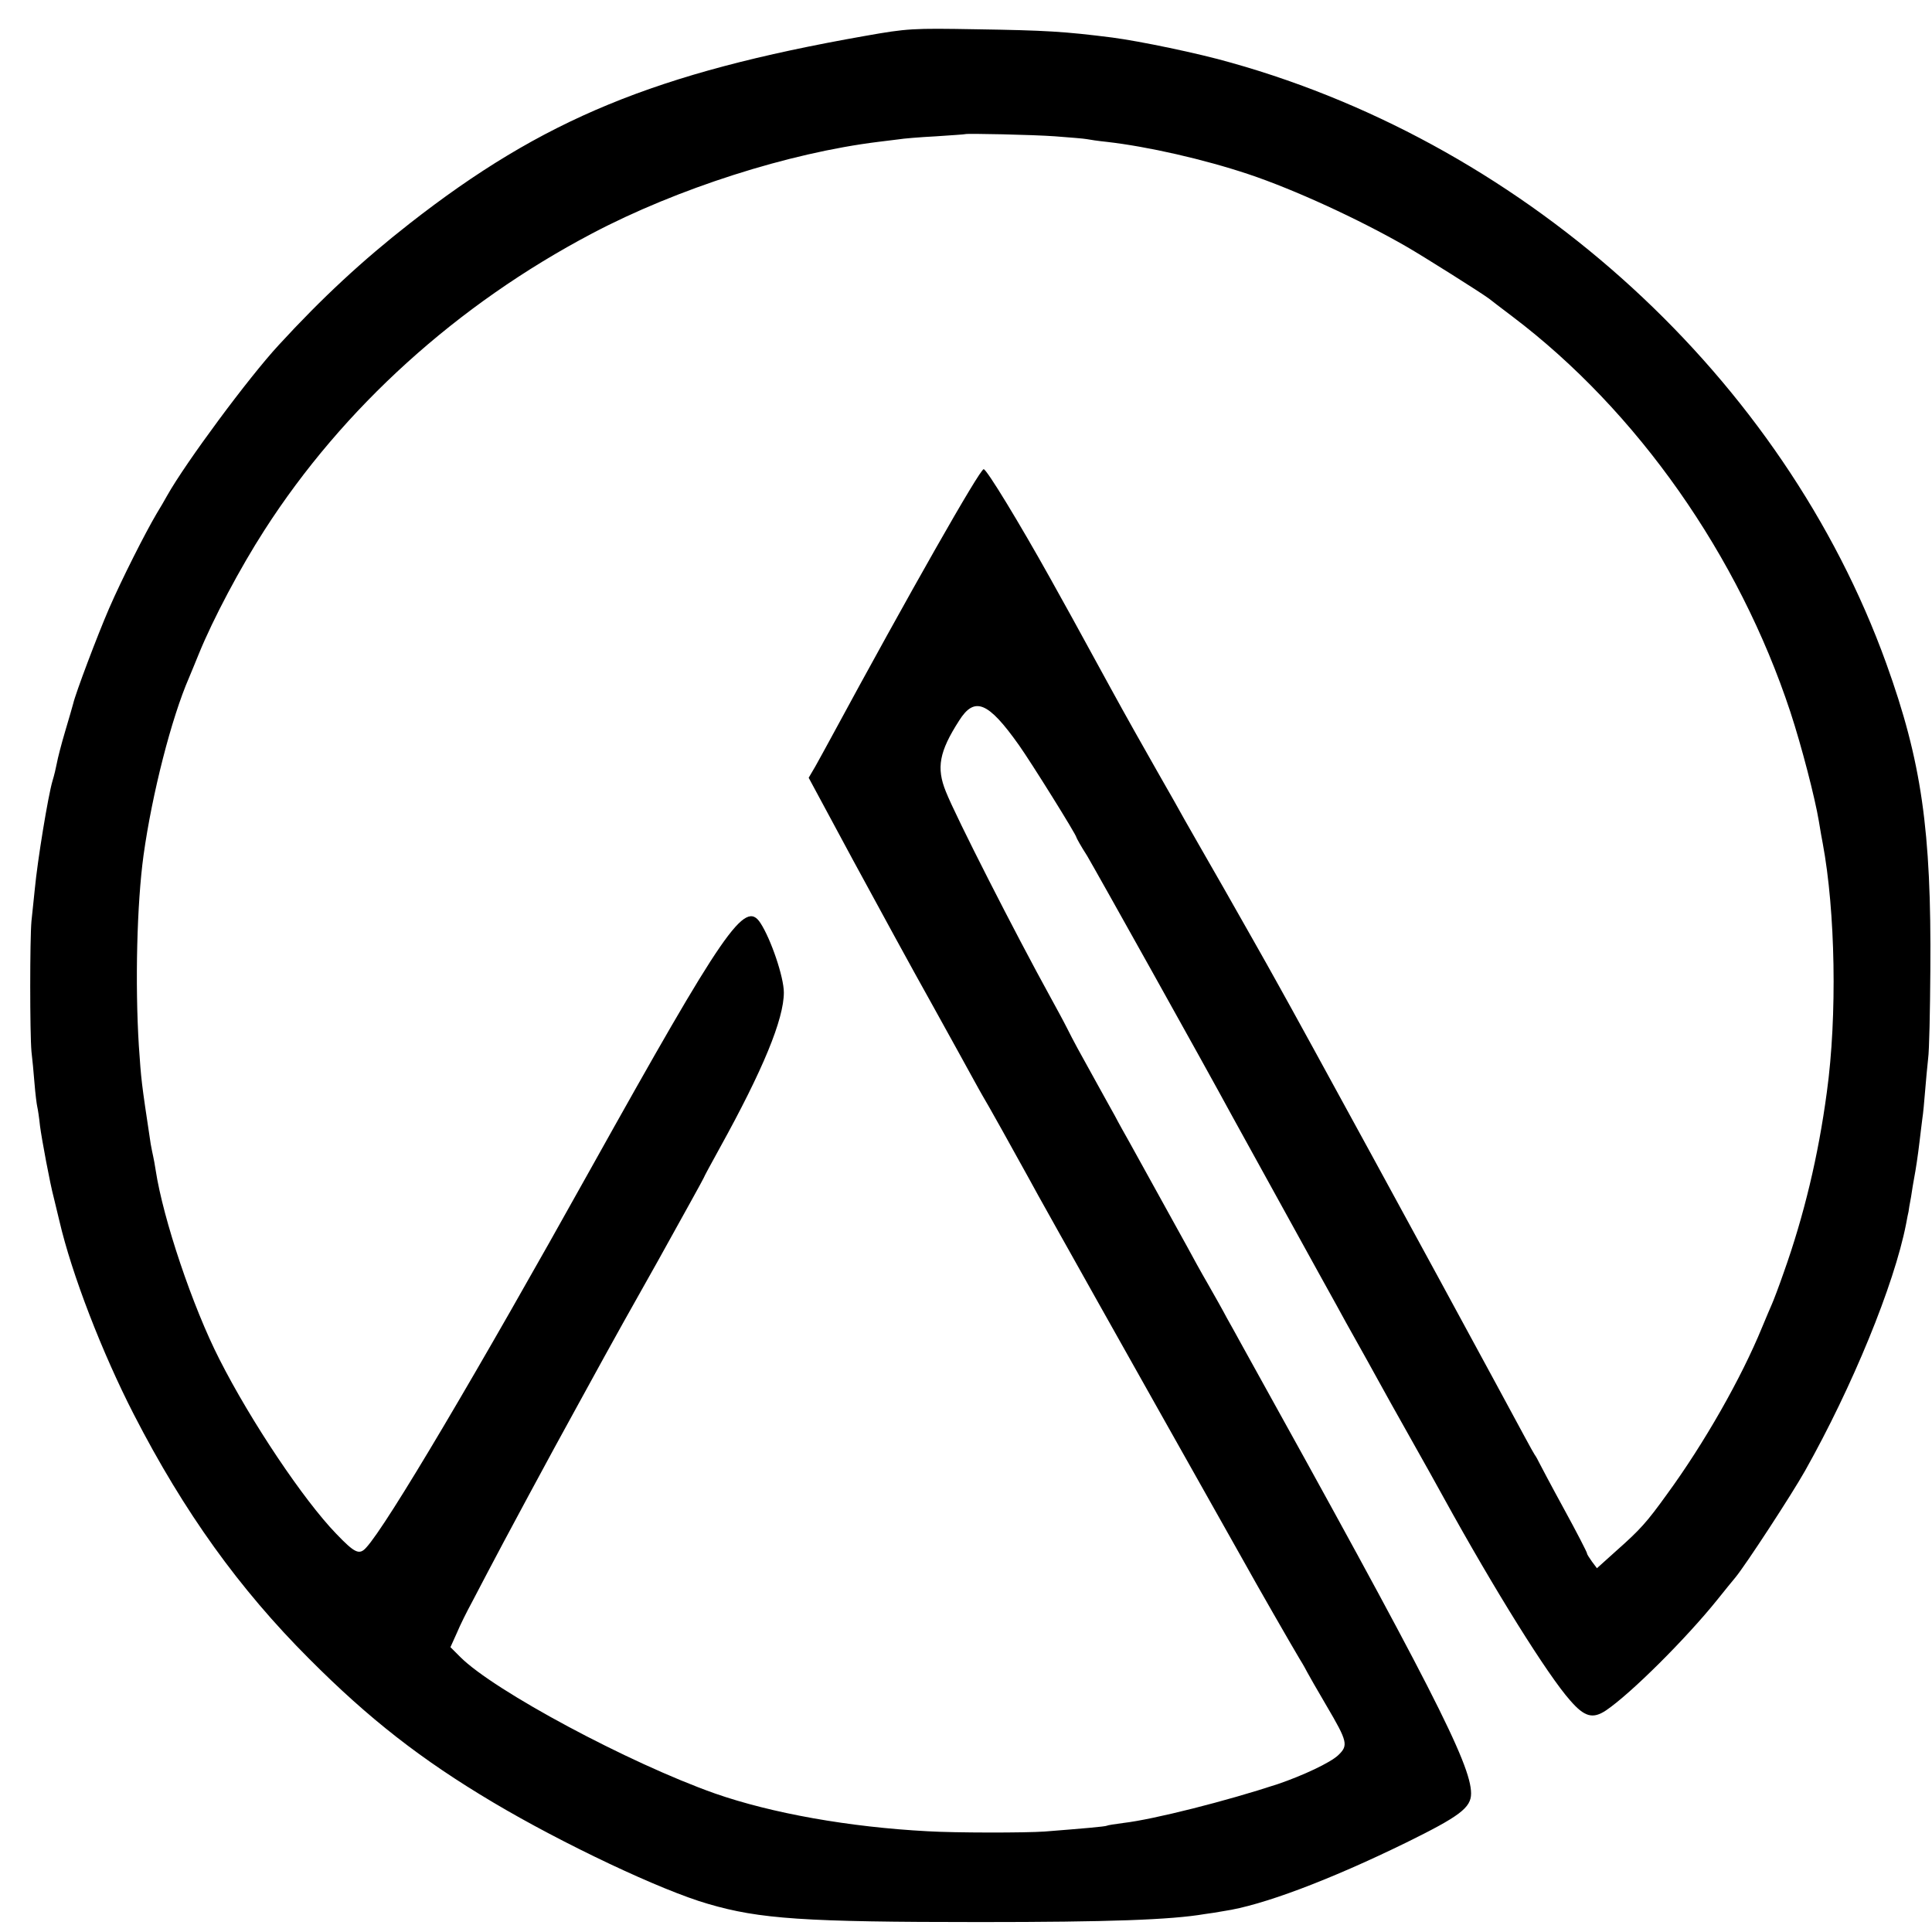
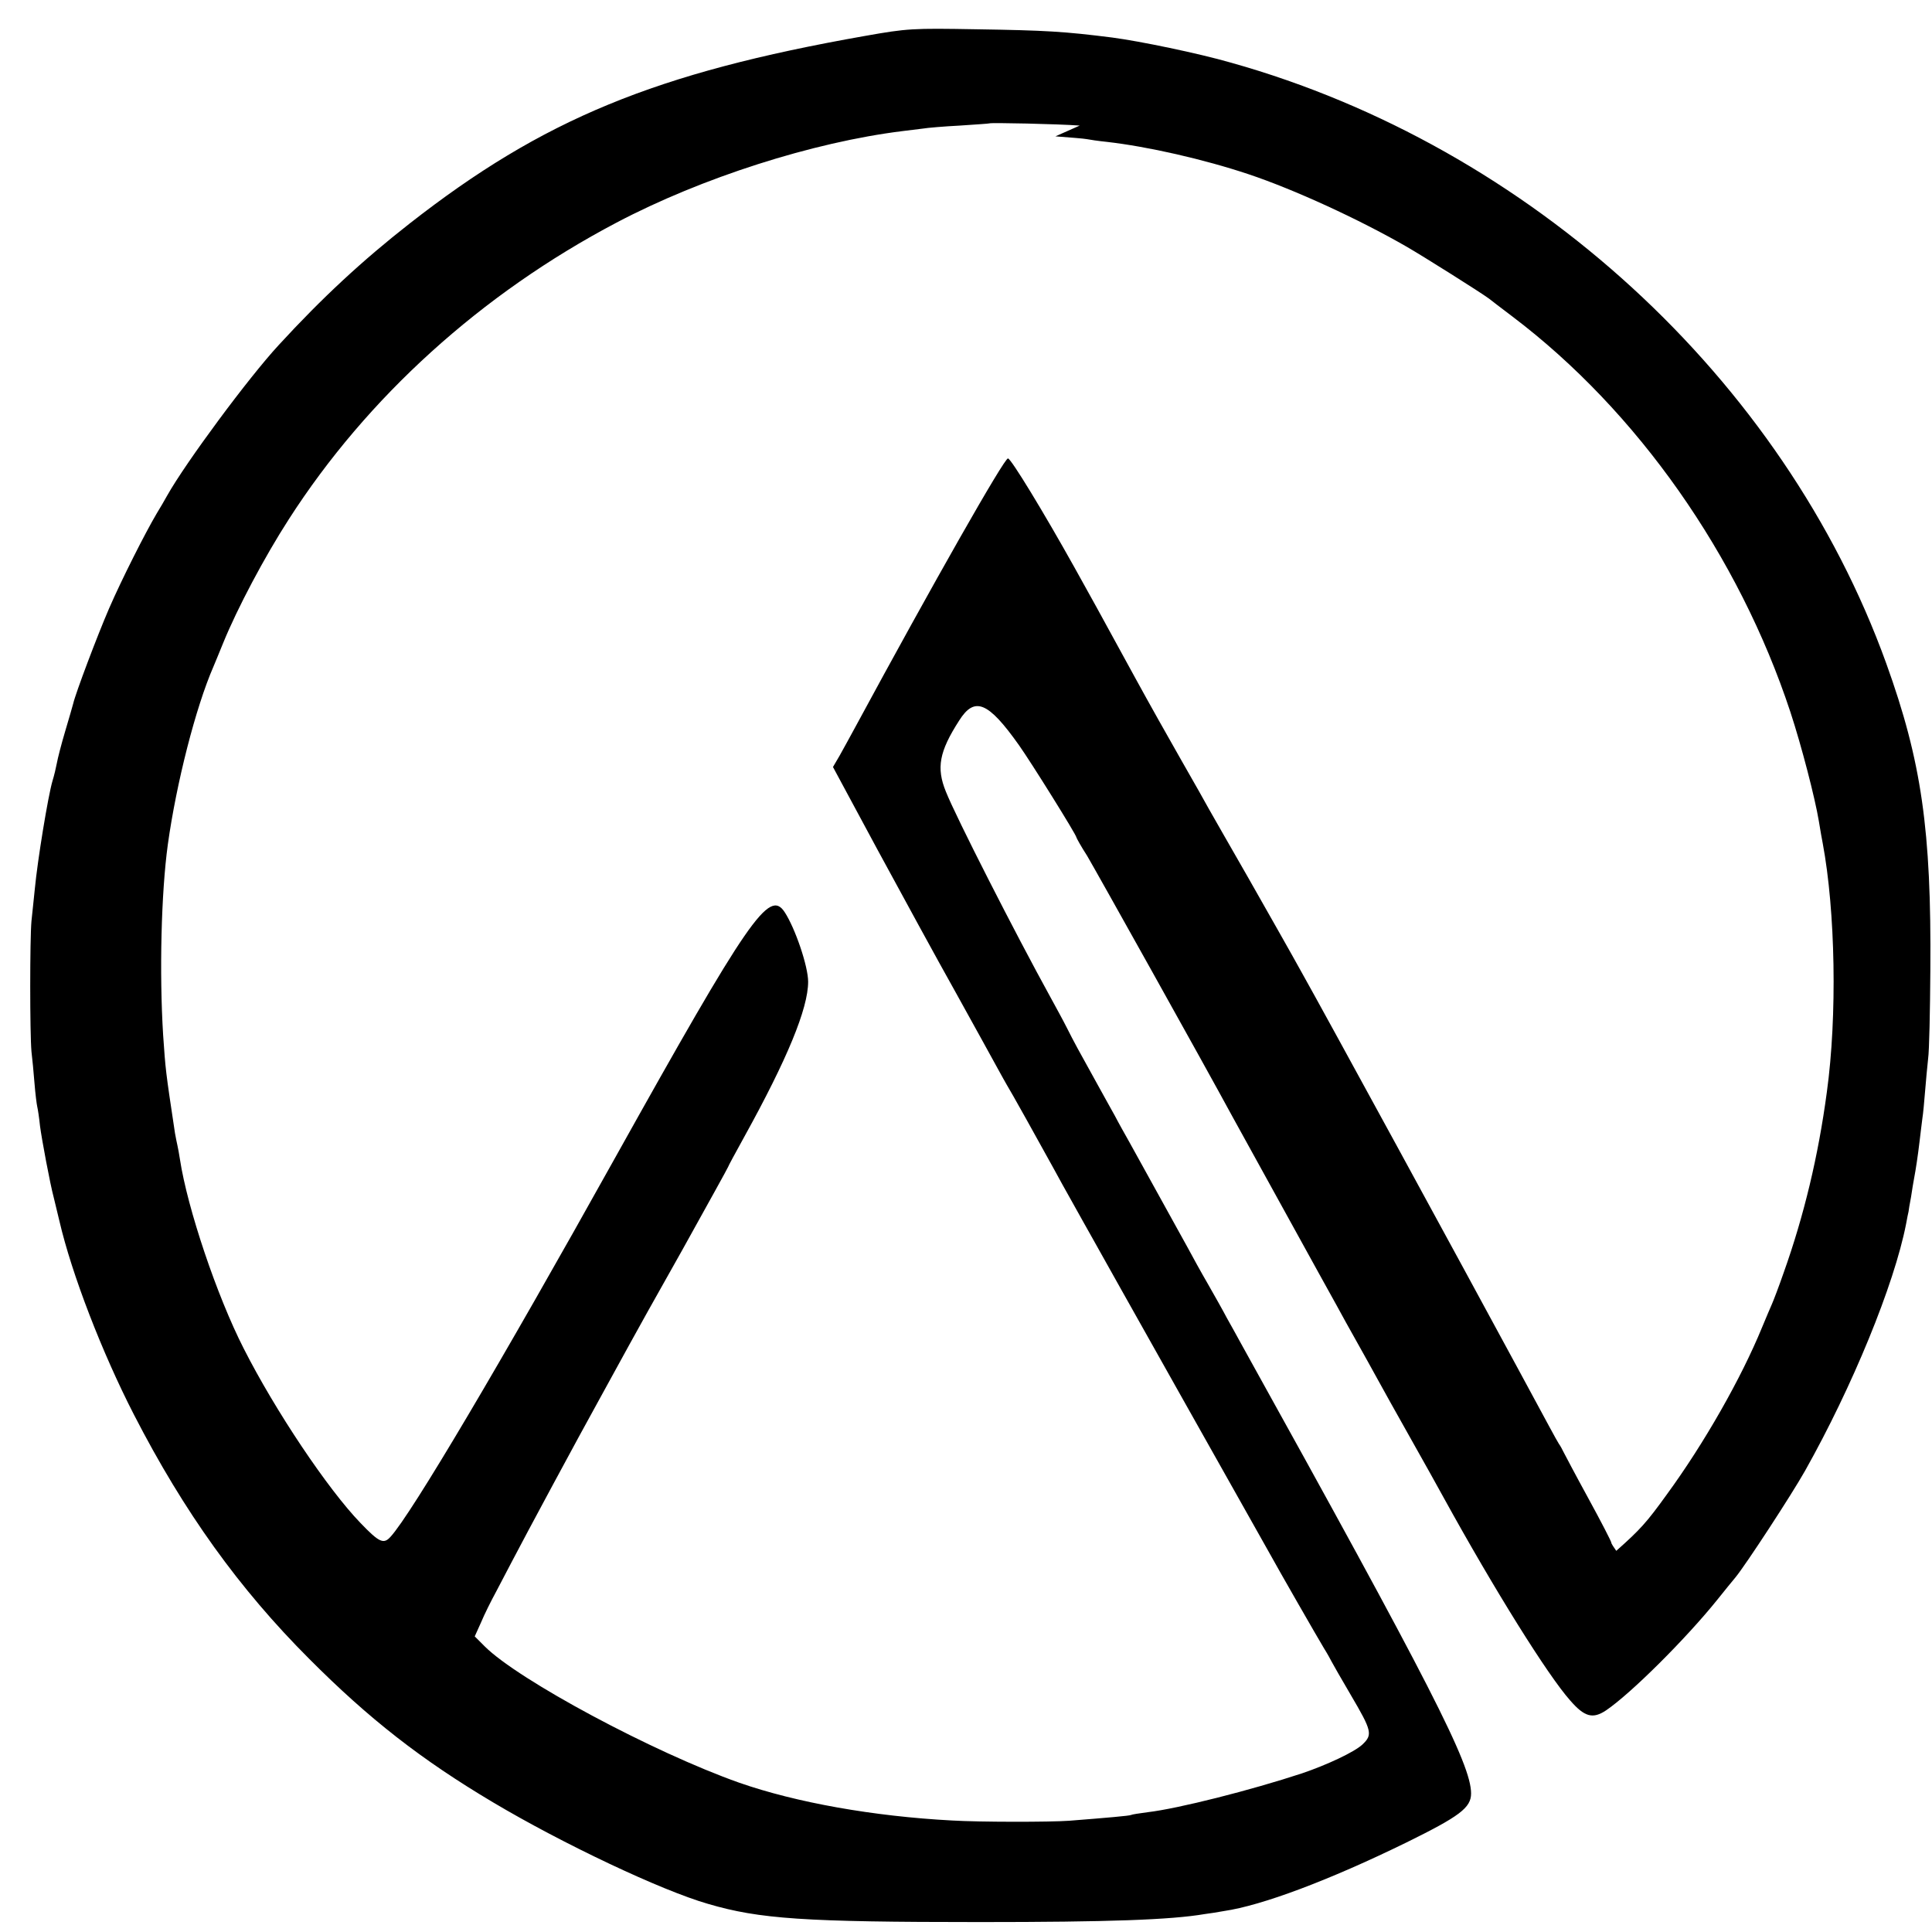
<svg xmlns="http://www.w3.org/2000/svg" version="1.0" width="700pt" height="700pt" viewBox="0 0 700 700" preserveAspectRatio="xMidYMid meet">
  <g transform="translate(0,700) scale(0.1,-0.1)" fill="#000000" stroke="none">
-     <path d="M3135 6870 c-761 -134 -1168 -302 -1651 -680 -170 -133 -316 -268 -474 -440 -110 -119 -337 -426 -404 -545 -9 -16 -26 -46 -38 -65 -42 -71 -127 -239 -173 -345 -42 -97 -121 -306 -130 -345 -2 -8 -15 -53 -29 -100 -14 -47 -27 -98 -30 -115 -3 -16 -10 -46 -16 -65 -16 -55 -54 -286 -64 -392 -3 -32 -9 -84 -12 -115 -6 -66 -6 -406 0 -473 3 -25 8 -76 11 -115 3 -38 8 -77 10 -85 2 -8 7 -40 10 -70 6 -46 36 -208 50 -260 2 -8 11 -46 20 -83 45 -194 155 -478 270 -702 182 -354 382 -632 635 -885 217 -218 407 -366 666 -520 252 -150 609 -319 779 -368 187 -55 349 -66 985 -66 466 0 692 8 815 29 17 2 48 7 70 11 137 20 380 111 660 248 193 95 235 126 235 178 0 106 -146 391 -834 1631 -14 26 -37 67 -51 92 -13 25 -44 80 -68 122 -25 43 -58 103 -74 133 -30 54 -162 293 -210 380 -14 25 -39 69 -54 98 -16 28 -43 78 -61 110 -70 126 -88 159 -112 207 -14 28 -41 77 -59 110 -129 234 -344 656 -380 747 -35 86 -24 145 48 257 56 89 105 69 217 -89 44 -62 208 -325 208 -334 0 -2 17 -33 39 -67 33 -56 422 -752 526 -944 21 -38 108 -196 193 -350 85 -154 168 -305 185 -335 16 -30 49 -89 72 -130 23 -41 57 -102 75 -135 18 -33 72 -130 120 -215 48 -85 102 -182 120 -215 185 -336 378 -645 459 -736 52 -60 82 -68 130 -36 90 61 290 260 404 402 26 33 56 69 65 80 37 45 203 299 252 386 171 304 323 674 366 894 4 22 8 42 9 45 0 3 4 27 9 53 4 27 9 57 11 67 6 31 14 84 20 135 3 28 8 64 10 82 3 18 7 63 10 100 3 37 8 91 11 118 4 28 7 172 8 320 4 508 -32 757 -160 1112 -372 1030 -1290 1872 -2374 2176 -118 34 -331 78 -430 91 -174 22 -240 26 -495 30 -228 4 -248 3 -400 -24z m689 -364 c52 -4 103 -8 113 -10 10 -2 43 -7 73 -10 149 -17 351 -63 513 -117 165 -55 400 -163 572 -262 61 -35 272 -168 300 -189 6 -5 44 -34 85 -65 452 -342 820 -866 1007 -1433 41 -125 89 -311 103 -395 5 -33 12 -69 14 -80 46 -246 53 -626 15 -902 -31 -232 -83 -448 -156 -653 -18 -52 -38 -104 -43 -115 -5 -11 -21 -49 -36 -85 -75 -183 -209 -419 -345 -605 -72 -100 -96 -127 -183 -204 l-70 -63 -18 24 c-9 13 -18 26 -18 30 0 4 -37 76 -83 160 -46 84 -86 160 -90 168 -4 8 -11 22 -17 30 -9 14 -41 74 -147 270 -212 392 -695 1278 -786 1440 -38 69 -125 222 -192 340 -68 118 -132 231 -143 250 -10 19 -55 98 -99 175 -44 77 -120 212 -168 300 -153 280 -146 267 -220 400 -111 199 -230 395 -241 395 -14 0 -270 -450 -554 -975 -18 -33 -43 -79 -56 -102 l-24 -41 161 -299 c89 -164 217 -399 286 -522 68 -123 135 -244 149 -270 14 -25 29 -53 34 -61 11 -17 122 -216 168 -300 16 -30 49 -89 72 -130 23 -41 54 -97 70 -125 15 -27 159 -284 320 -570 161 -286 304 -540 318 -565 39 -71 178 -313 201 -351 12 -19 24 -41 28 -49 4 -8 35 -62 69 -120 77 -131 80 -144 42 -180 -29 -27 -127 -73 -218 -104 -185 -61 -449 -128 -560 -141 -30 -4 -57 -8 -60 -10 -5 -3 -85 -10 -225 -21 -70 -5 -324 -5 -424 1 -284 15 -565 65 -771 137 -311 110 -800 372 -922 494 l-36 36 23 51 c12 29 37 79 55 112 17 33 42 80 55 105 51 98 242 453 318 590 44 80 92 168 107 195 15 28 102 184 194 347 91 164 166 299 166 301 0 2 26 50 58 108 156 282 232 466 232 563 0 56 -47 194 -85 252 -56 86 -130 -22 -615 -891 -411 -738 -739 -1292 -813 -1372 -25 -28 -41 -21 -109 50 -118 122 -309 407 -423 632 -97 190 -204 508 -231 685 -3 19 -7 42 -9 50 -2 8 -6 29 -9 45 -35 232 -34 228 -43 356 -14 226 -7 515 17 690 31 223 101 497 165 644 7 17 23 55 35 85 52 128 151 314 238 449 285 444 699 818 1187 1075 309 163 713 292 1037 332 24 3 57 7 73 9 17 3 77 8 135 11 58 4 106 7 107 8 5 3 246 -2 327 -8z" />
+     <path d="M3135 6870 c-761 -134 -1168 -302 -1651 -680 -170 -133 -316 -268 -474 -440 -110 -119 -337 -426 -404 -545 -9 -16 -26 -46 -38 -65 -42 -71 -127 -239 -173 -345 -42 -97 -121 -306 -130 -345 -2 -8 -15 -53 -29 -100 -14 -47 -27 -98 -30 -115 -3 -16 -10 -46 -16 -65 -16 -55 -54 -286 -64 -392 -3 -32 -9 -84 -12 -115 -6 -66 -6 -406 0 -473 3 -25 8 -76 11 -115 3 -38 8 -77 10 -85 2 -8 7 -40 10 -70 6 -46 36 -208 50 -260 2 -8 11 -46 20 -83 45 -194 155 -478 270 -702 182 -354 382 -632 635 -885 217 -218 407 -366 666 -520 252 -150 609 -319 779 -368 187 -55 349 -66 985 -66 466 0 692 8 815 29 17 2 48 7 70 11 137 20 380 111 660 248 193 95 235 126 235 178 0 106 -146 391 -834 1631 -14 26 -37 67 -51 92 -13 25 -44 80 -68 122 -25 43 -58 103 -74 133 -30 54 -162 293 -210 380 -14 25 -39 69 -54 98 -16 28 -43 78 -61 110 -70 126 -88 159 -112 207 -14 28 -41 77 -59 110 -129 234 -344 656 -380 747 -35 86 -24 145 48 257 56 89 105 69 217 -89 44 -62 208 -325 208 -334 0 -2 17 -33 39 -67 33 -56 422 -752 526 -944 21 -38 108 -196 193 -350 85 -154 168 -305 185 -335 16 -30 49 -89 72 -130 23 -41 57 -102 75 -135 18 -33 72 -130 120 -215 48 -85 102 -182 120 -215 185 -336 378 -645 459 -736 52 -60 82 -68 130 -36 90 61 290 260 404 402 26 33 56 69 65 80 37 45 203 299 252 386 171 304 323 674 366 894 4 22 8 42 9 45 0 3 4 27 9 53 4 27 9 57 11 67 6 31 14 84 20 135 3 28 8 64 10 82 3 18 7 63 10 100 3 37 8 91 11 118 4 28 7 172 8 320 4 508 -32 757 -160 1112 -372 1030 -1290 1872 -2374 2176 -118 34 -331 78 -430 91 -174 22 -240 26 -495 30 -228 4 -248 3 -400 -24z m689 -364 c52 -4 103 -8 113 -10 10 -2 43 -7 73 -10 149 -17 351 -63 513 -117 165 -55 400 -163 572 -262 61 -35 272 -168 300 -189 6 -5 44 -34 85 -65 452 -342 820 -866 1007 -1433 41 -125 89 -311 103 -395 5 -33 12 -69 14 -80 46 -246 53 -626 15 -902 -31 -232 -83 -448 -156 -653 -18 -52 -38 -104 -43 -115 -5 -11 -21 -49 -36 -85 -75 -183 -209 -419 -345 -605 -72 -100 -96 -127 -183 -204 c-9 13 -18 26 -18 30 0 4 -37 76 -83 160 -46 84 -86 160 -90 168 -4 8 -11 22 -17 30 -9 14 -41 74 -147 270 -212 392 -695 1278 -786 1440 -38 69 -125 222 -192 340 -68 118 -132 231 -143 250 -10 19 -55 98 -99 175 -44 77 -120 212 -168 300 -153 280 -146 267 -220 400 -111 199 -230 395 -241 395 -14 0 -270 -450 -554 -975 -18 -33 -43 -79 -56 -102 l-24 -41 161 -299 c89 -164 217 -399 286 -522 68 -123 135 -244 149 -270 14 -25 29 -53 34 -61 11 -17 122 -216 168 -300 16 -30 49 -89 72 -130 23 -41 54 -97 70 -125 15 -27 159 -284 320 -570 161 -286 304 -540 318 -565 39 -71 178 -313 201 -351 12 -19 24 -41 28 -49 4 -8 35 -62 69 -120 77 -131 80 -144 42 -180 -29 -27 -127 -73 -218 -104 -185 -61 -449 -128 -560 -141 -30 -4 -57 -8 -60 -10 -5 -3 -85 -10 -225 -21 -70 -5 -324 -5 -424 1 -284 15 -565 65 -771 137 -311 110 -800 372 -922 494 l-36 36 23 51 c12 29 37 79 55 112 17 33 42 80 55 105 51 98 242 453 318 590 44 80 92 168 107 195 15 28 102 184 194 347 91 164 166 299 166 301 0 2 26 50 58 108 156 282 232 466 232 563 0 56 -47 194 -85 252 -56 86 -130 -22 -615 -891 -411 -738 -739 -1292 -813 -1372 -25 -28 -41 -21 -109 50 -118 122 -309 407 -423 632 -97 190 -204 508 -231 685 -3 19 -7 42 -9 50 -2 8 -6 29 -9 45 -35 232 -34 228 -43 356 -14 226 -7 515 17 690 31 223 101 497 165 644 7 17 23 55 35 85 52 128 151 314 238 449 285 444 699 818 1187 1075 309 163 713 292 1037 332 24 3 57 7 73 9 17 3 77 8 135 11 58 4 106 7 107 8 5 3 246 -2 327 -8z" />
  </g>
</svg>